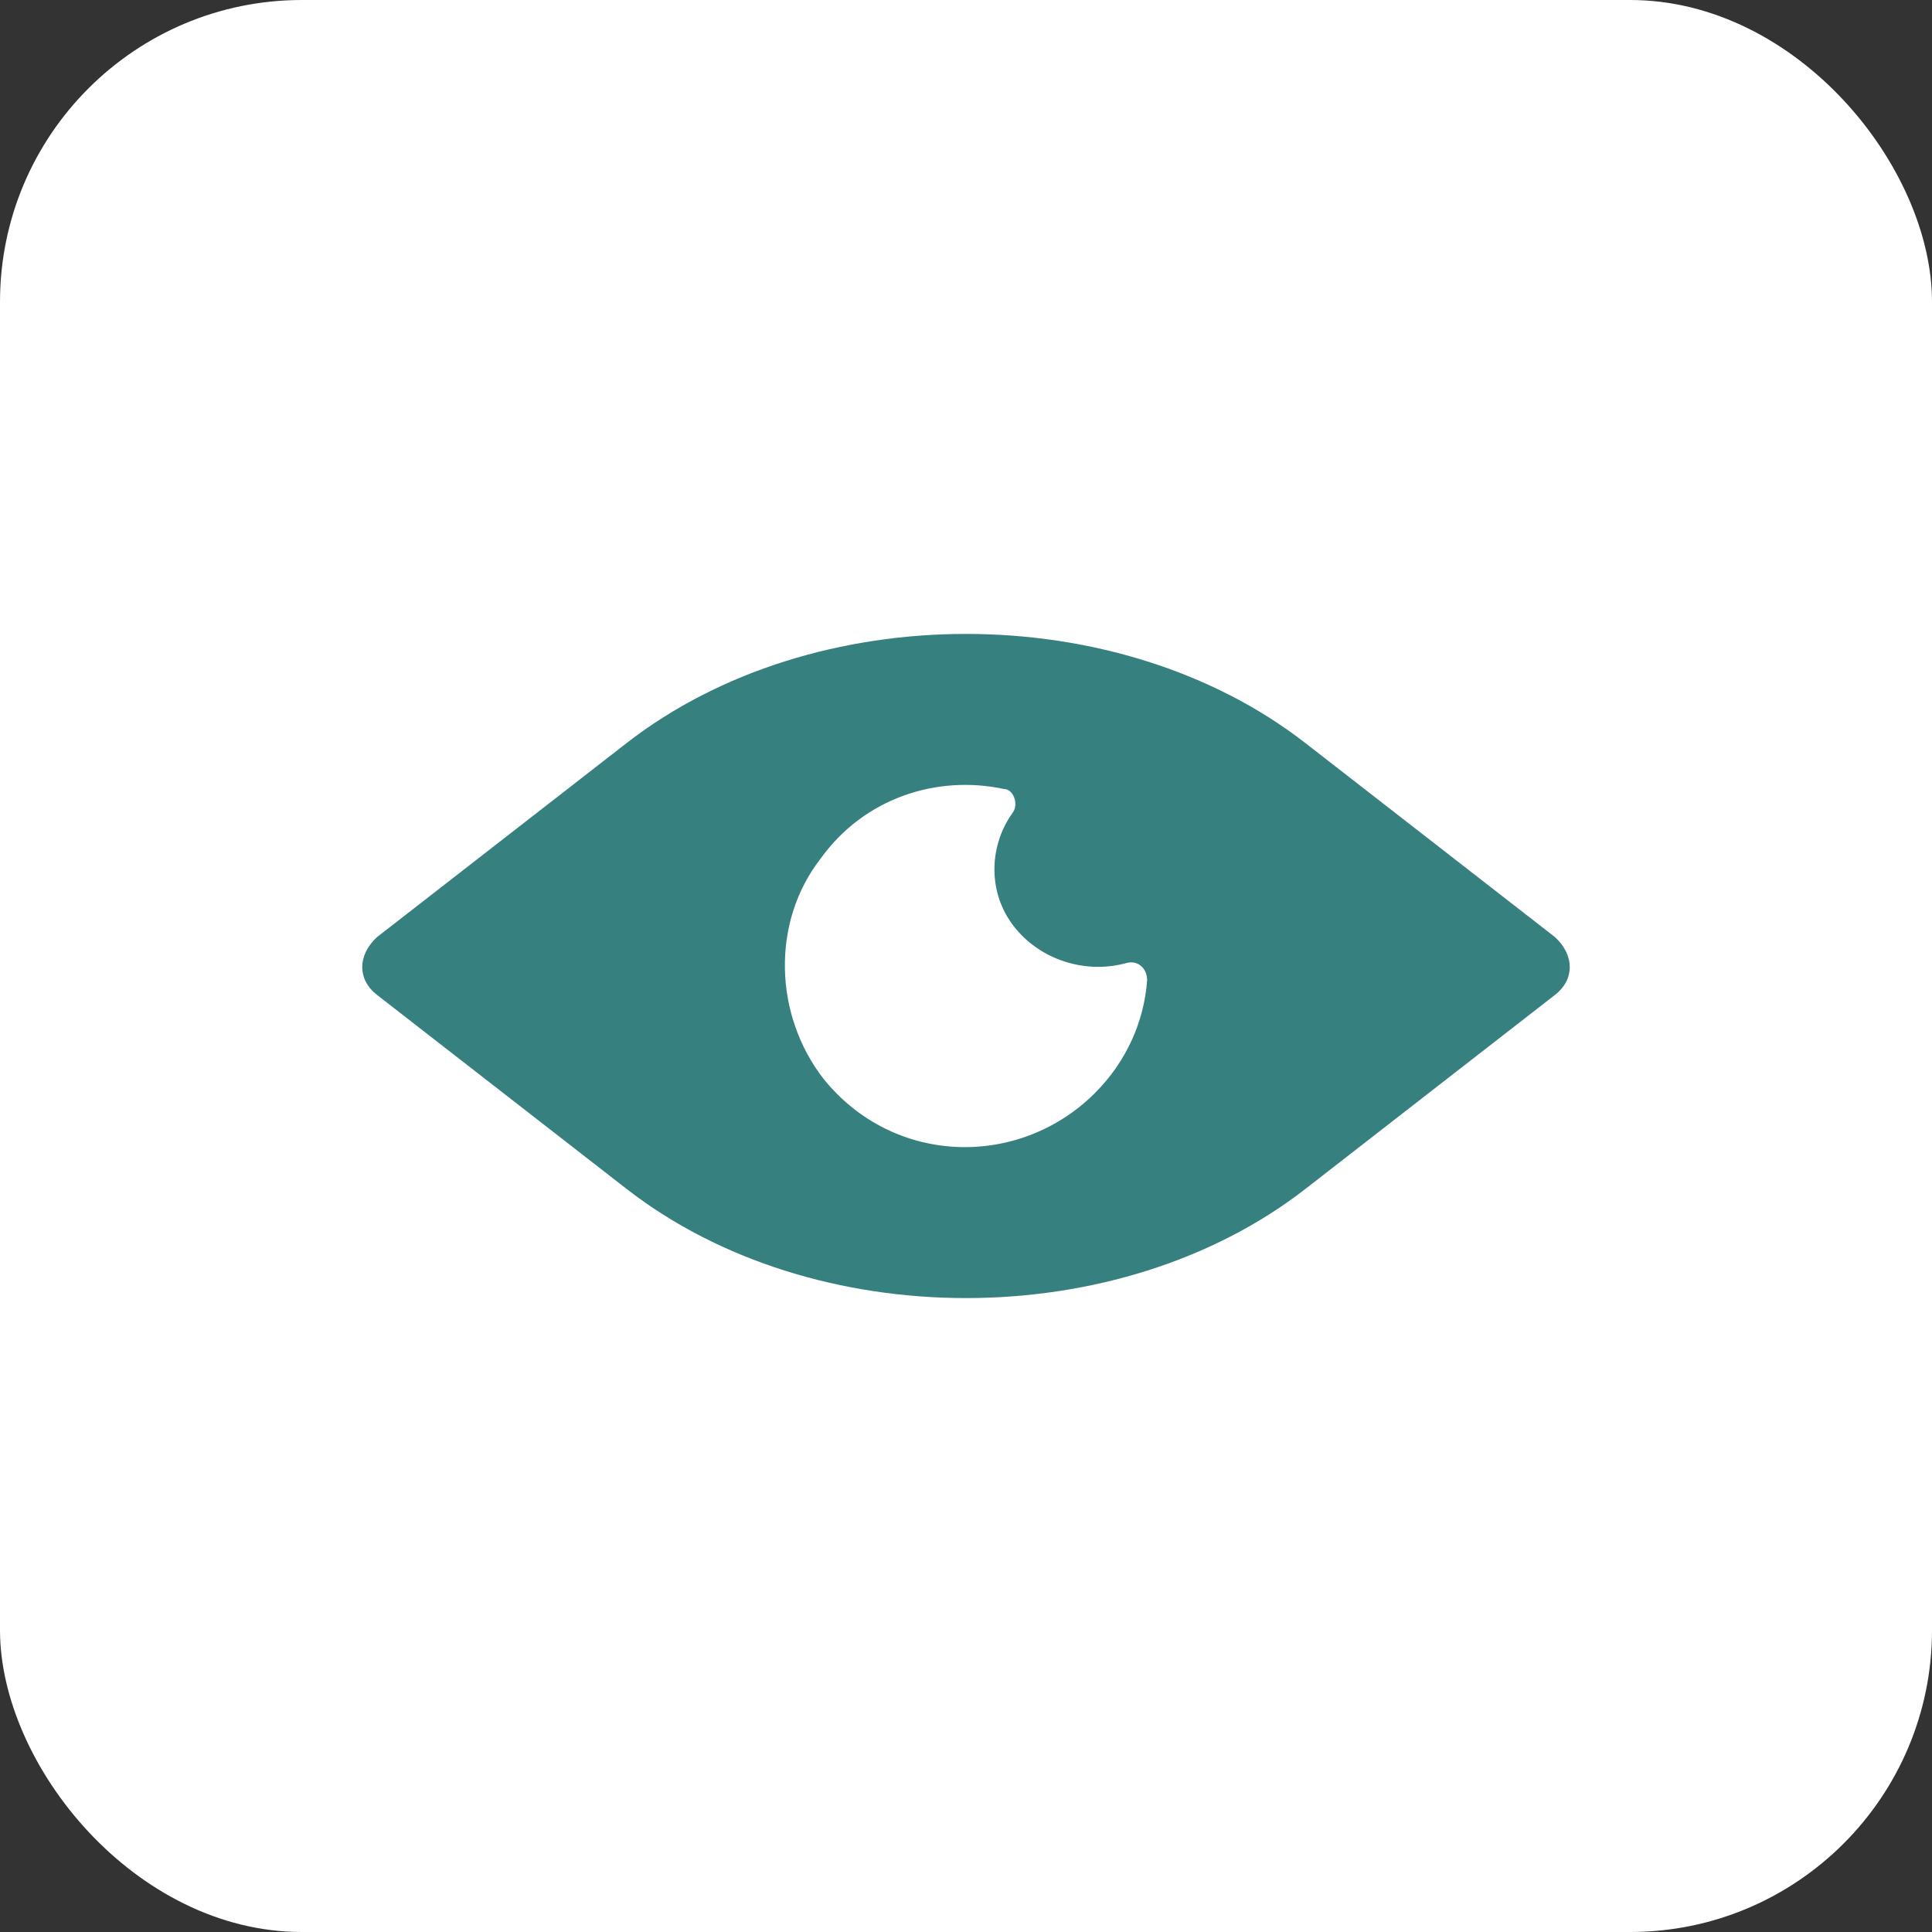
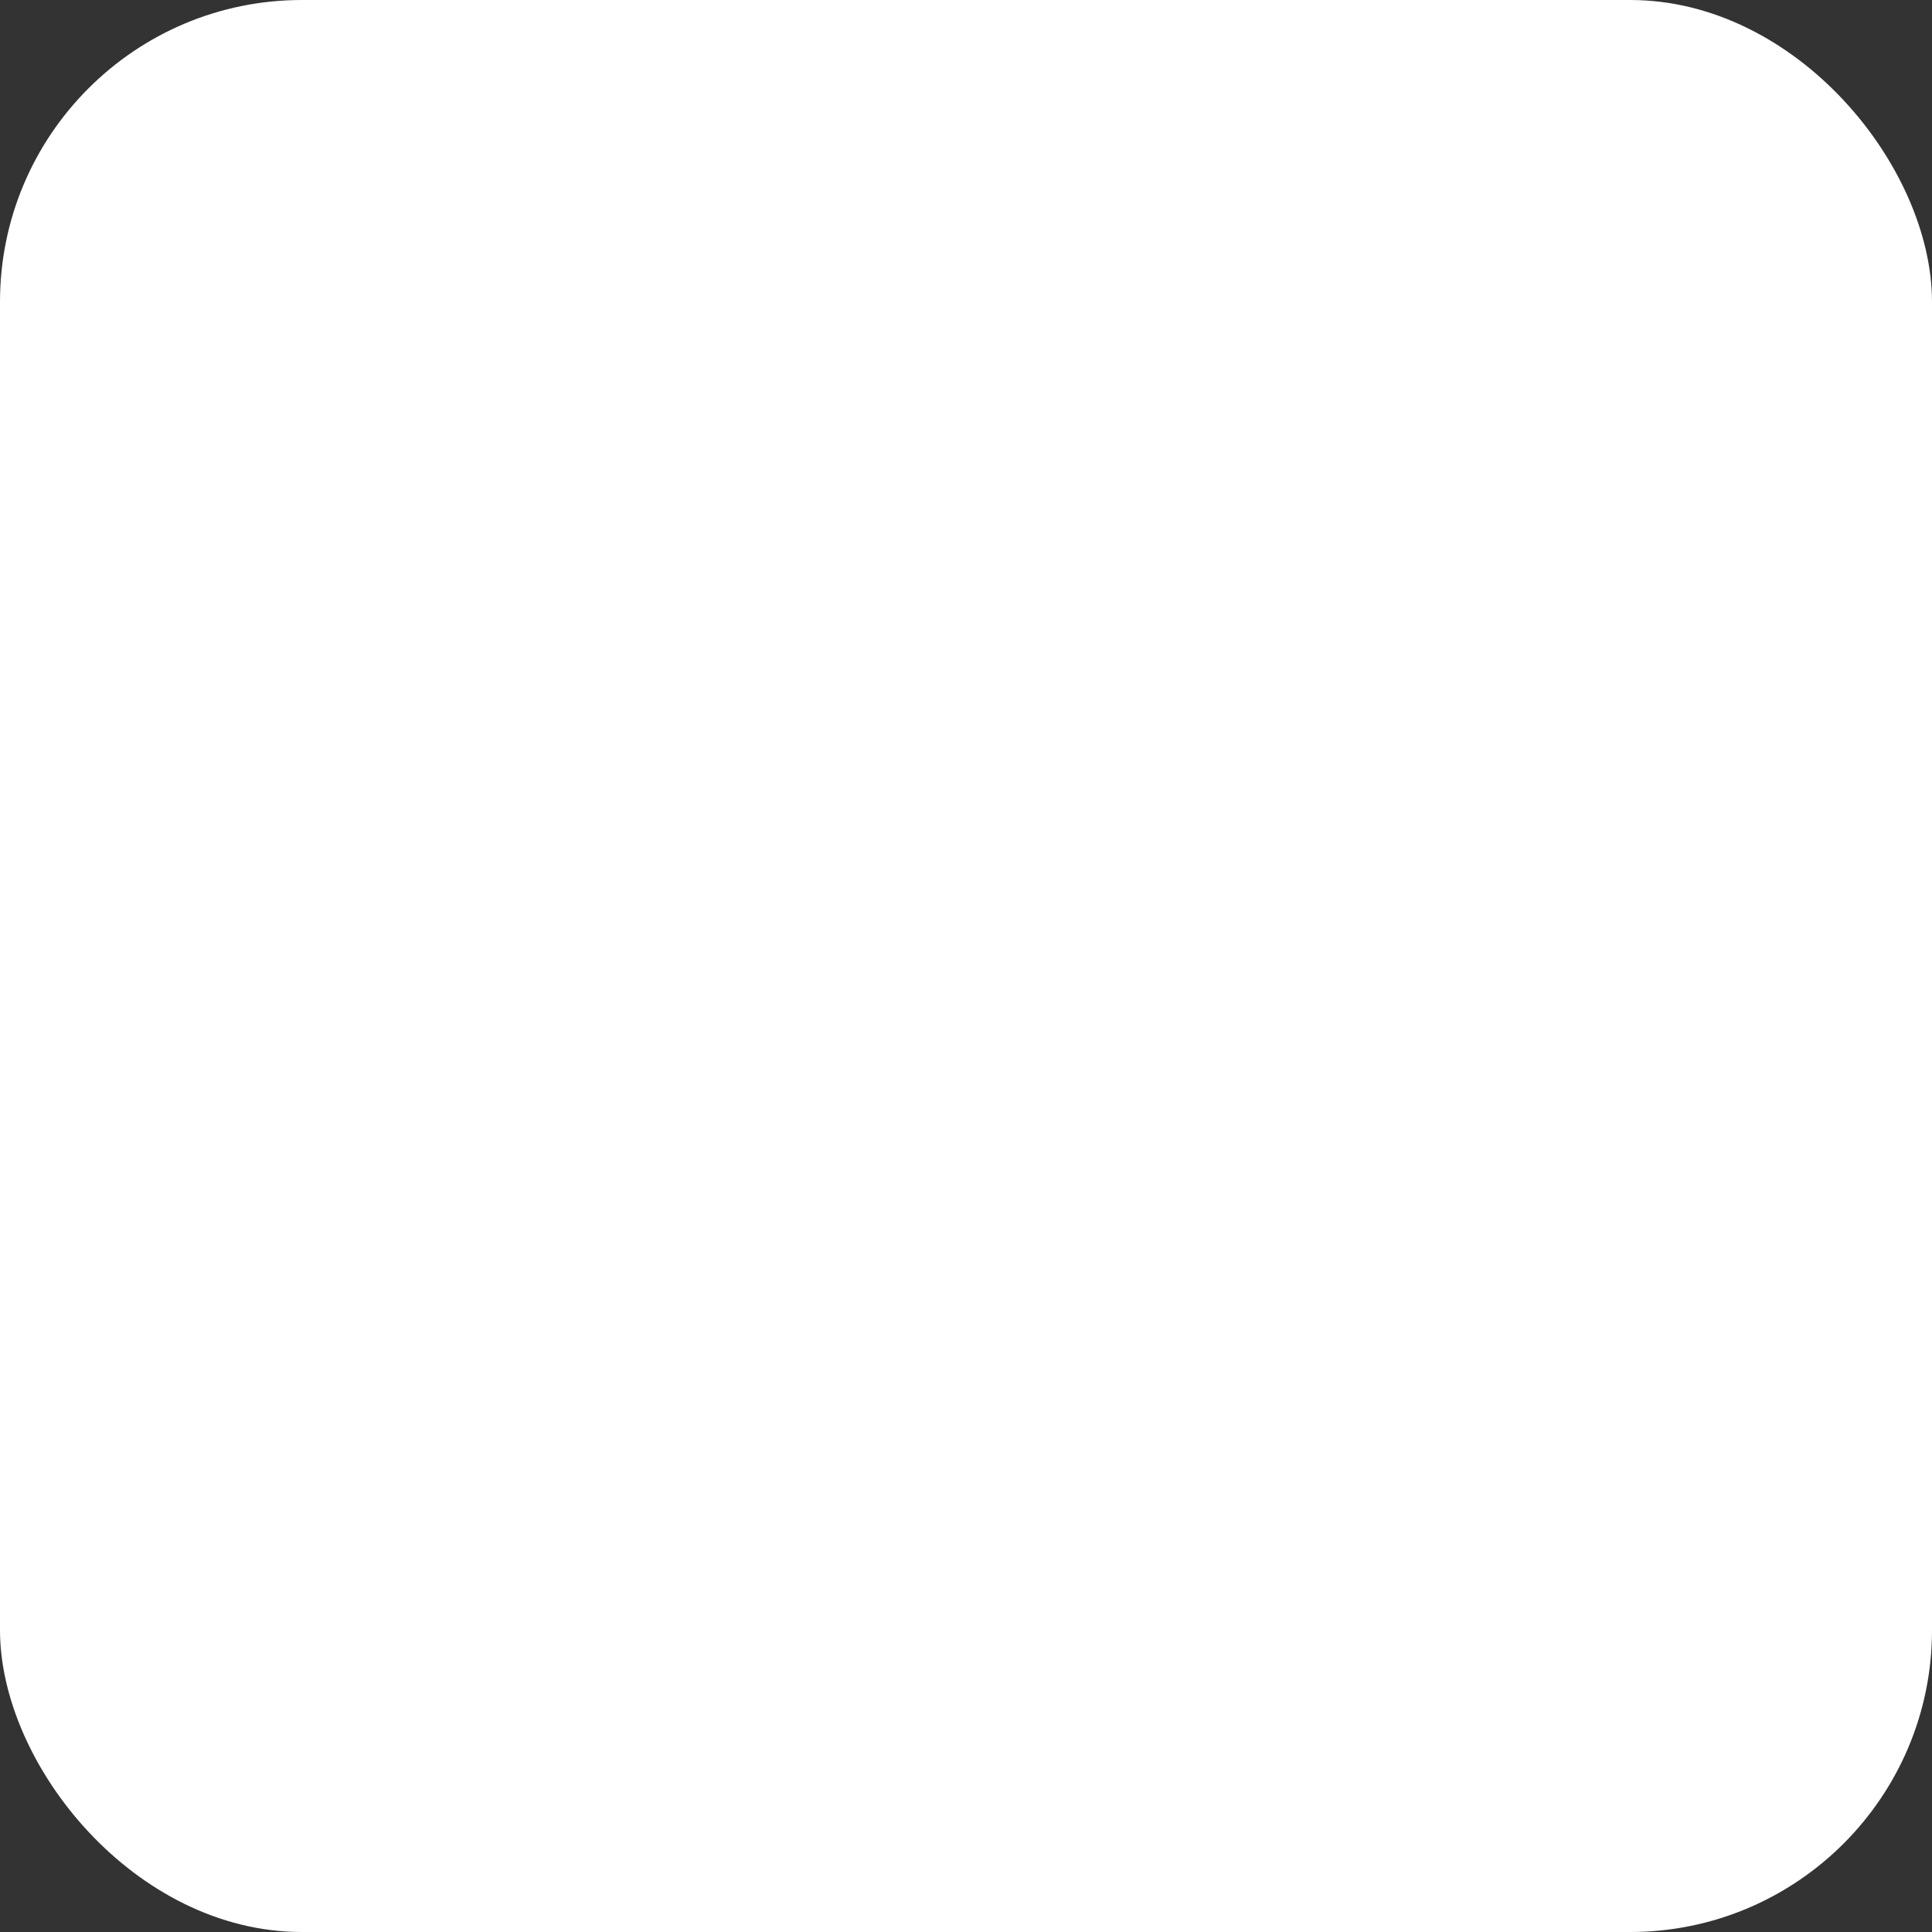
<svg xmlns="http://www.w3.org/2000/svg" width="64" height="64" viewBox="0 0 64 64" fill="none">
  <rect x="0" y="0" width="64" height="64" fill="#333333" stroke="none" />
  <rect width="64" height="64" rx="10" fill="white" />
-   <path d="M51.515 32.954L43.244 39.384C37.04 44.206 26.96 44.206 20.756 39.384L12.485 32.954C11.838 32.452 11.838 31.648 12.485 31.046L20.756 24.616C26.96 19.794 37.04 19.794 43.244 24.616L51.515 31.046C52.162 31.648 52.162 32.452 51.515 32.954Z" fill="#36807F" />
  <path d="M33.558 30.65C32.689 29.498 32.785 27.962 33.558 26.906C33.751 26.618 33.558 26.139 33.268 26.139C31.047 25.659 28.633 26.427 27.184 28.442C25.542 30.554 25.639 33.626 27.281 35.738C29.598 38.618 33.751 38.714 36.262 36.218C37.324 35.162 37.903 33.818 38 32.474C38 32.09 37.71 31.802 37.324 31.898C35.972 32.282 34.427 31.802 33.558 30.65Z" fill="white" />
</svg>